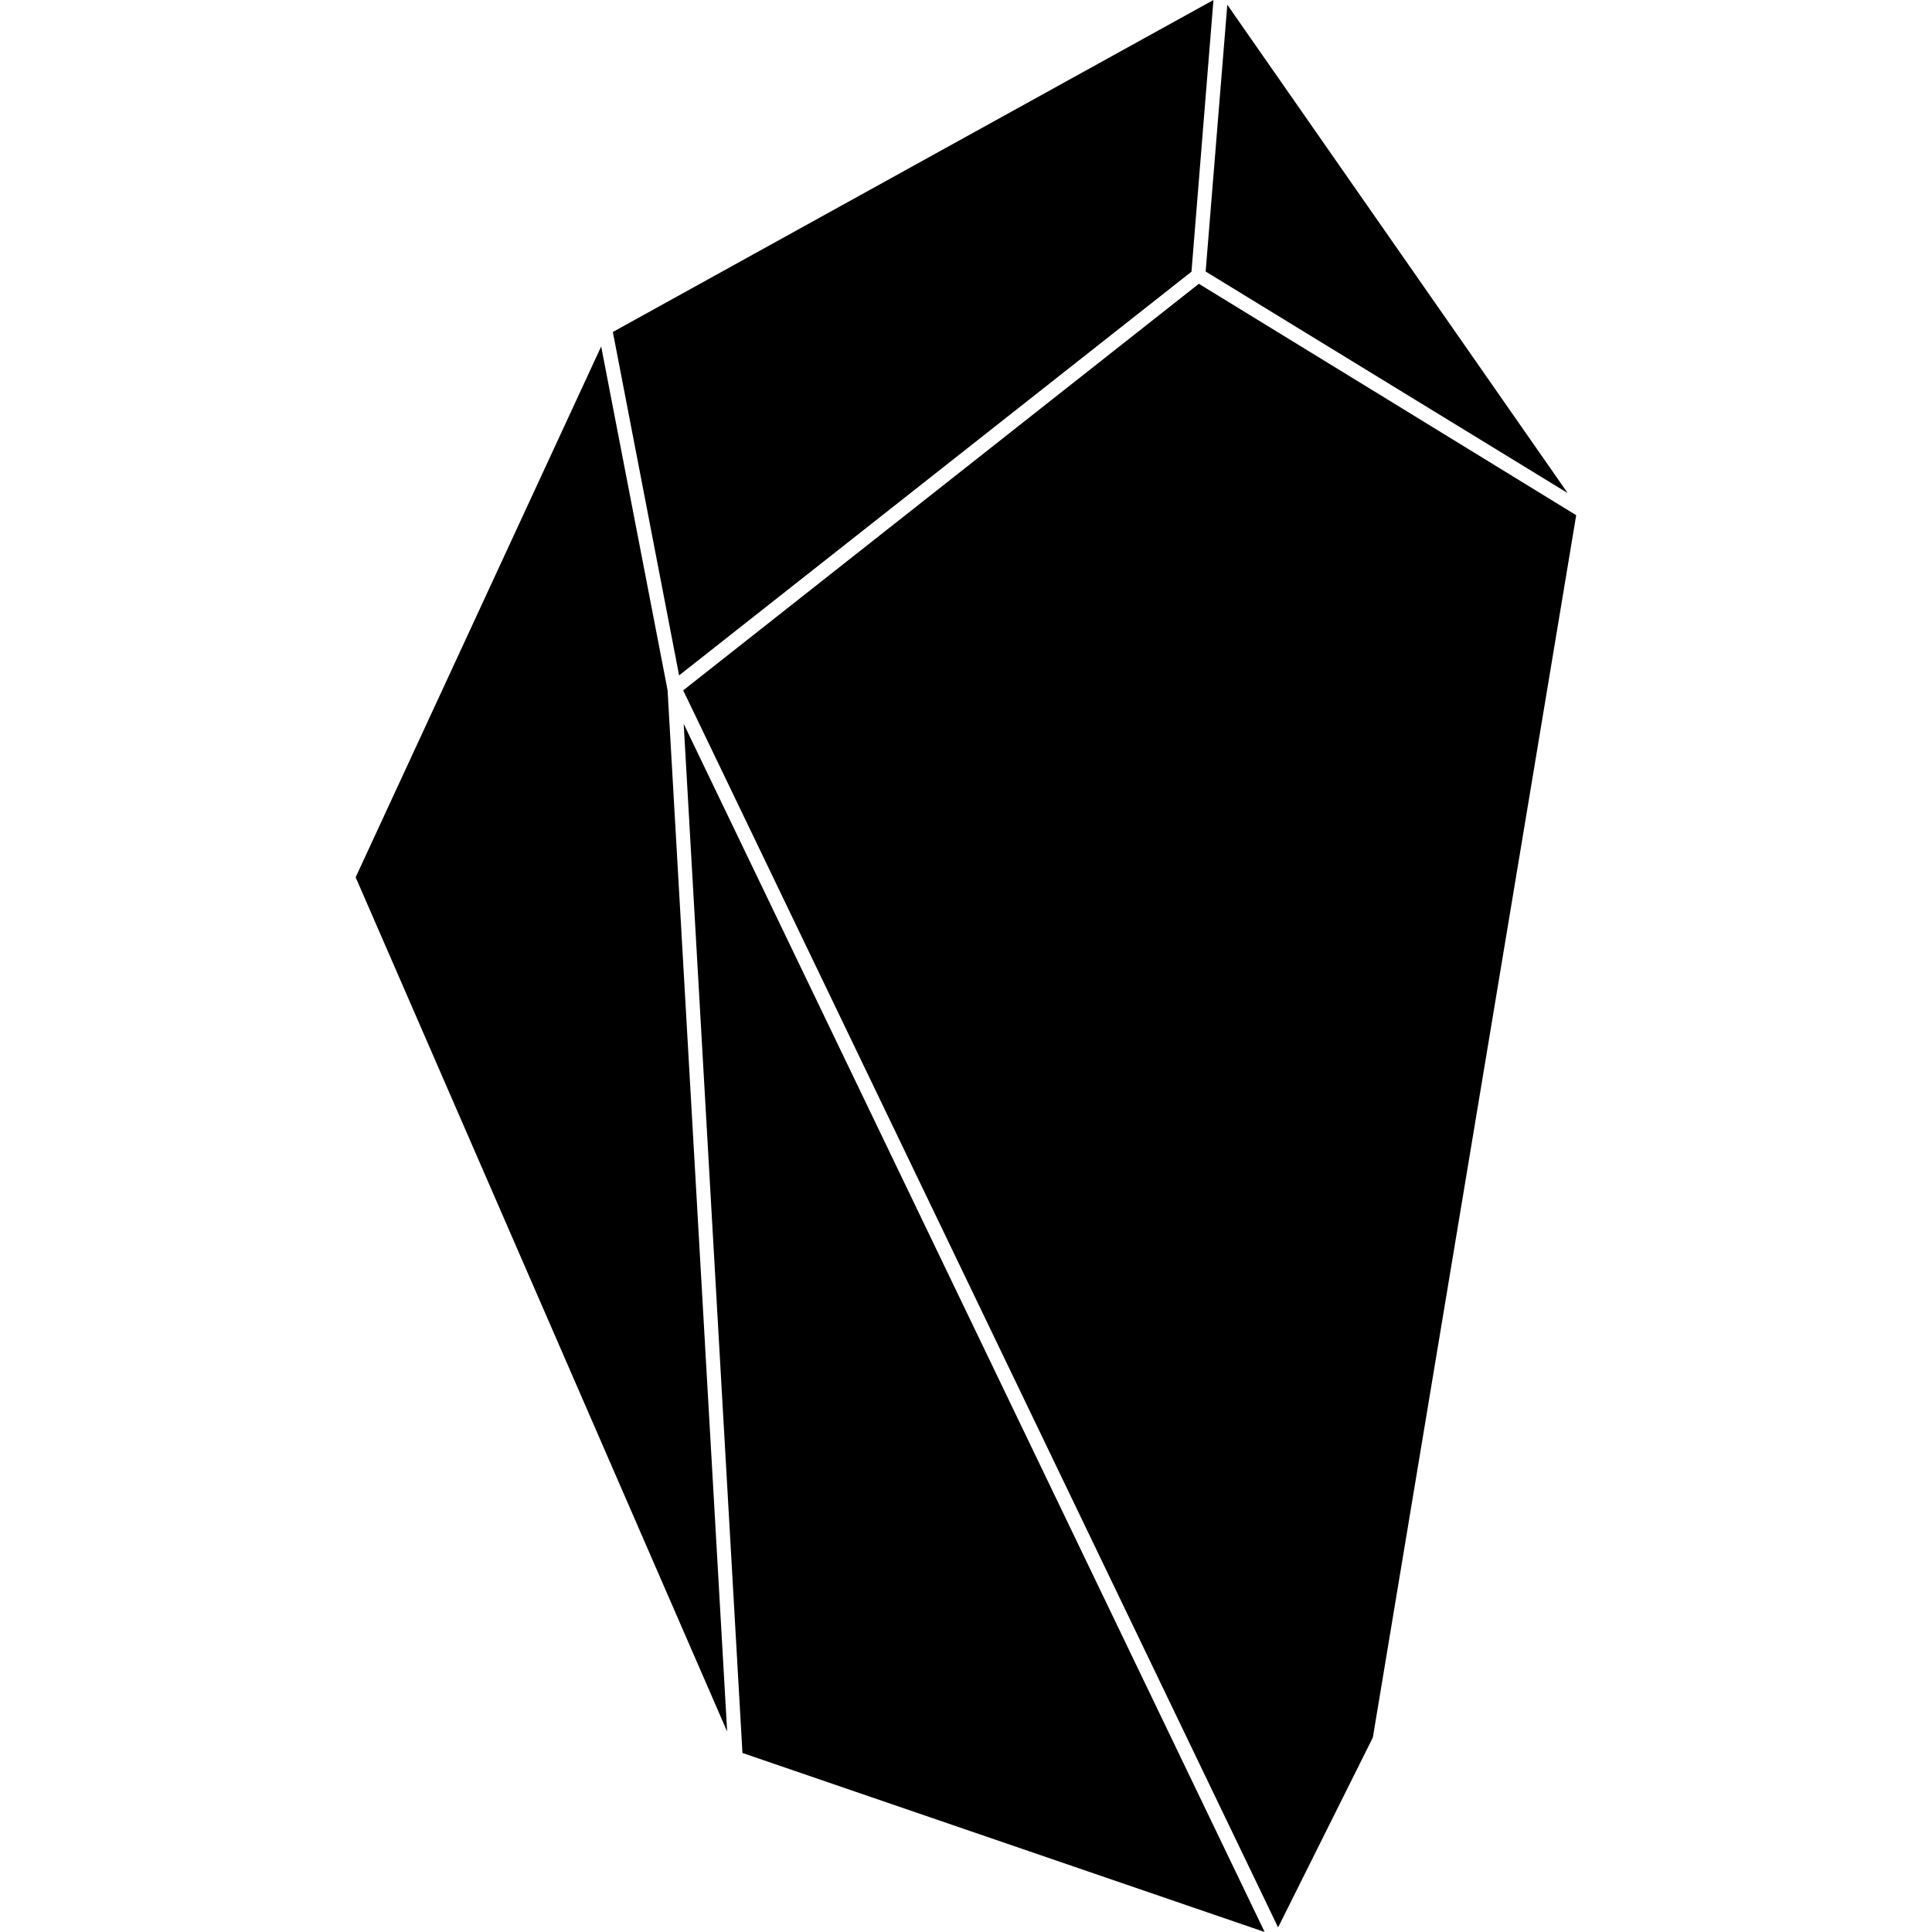
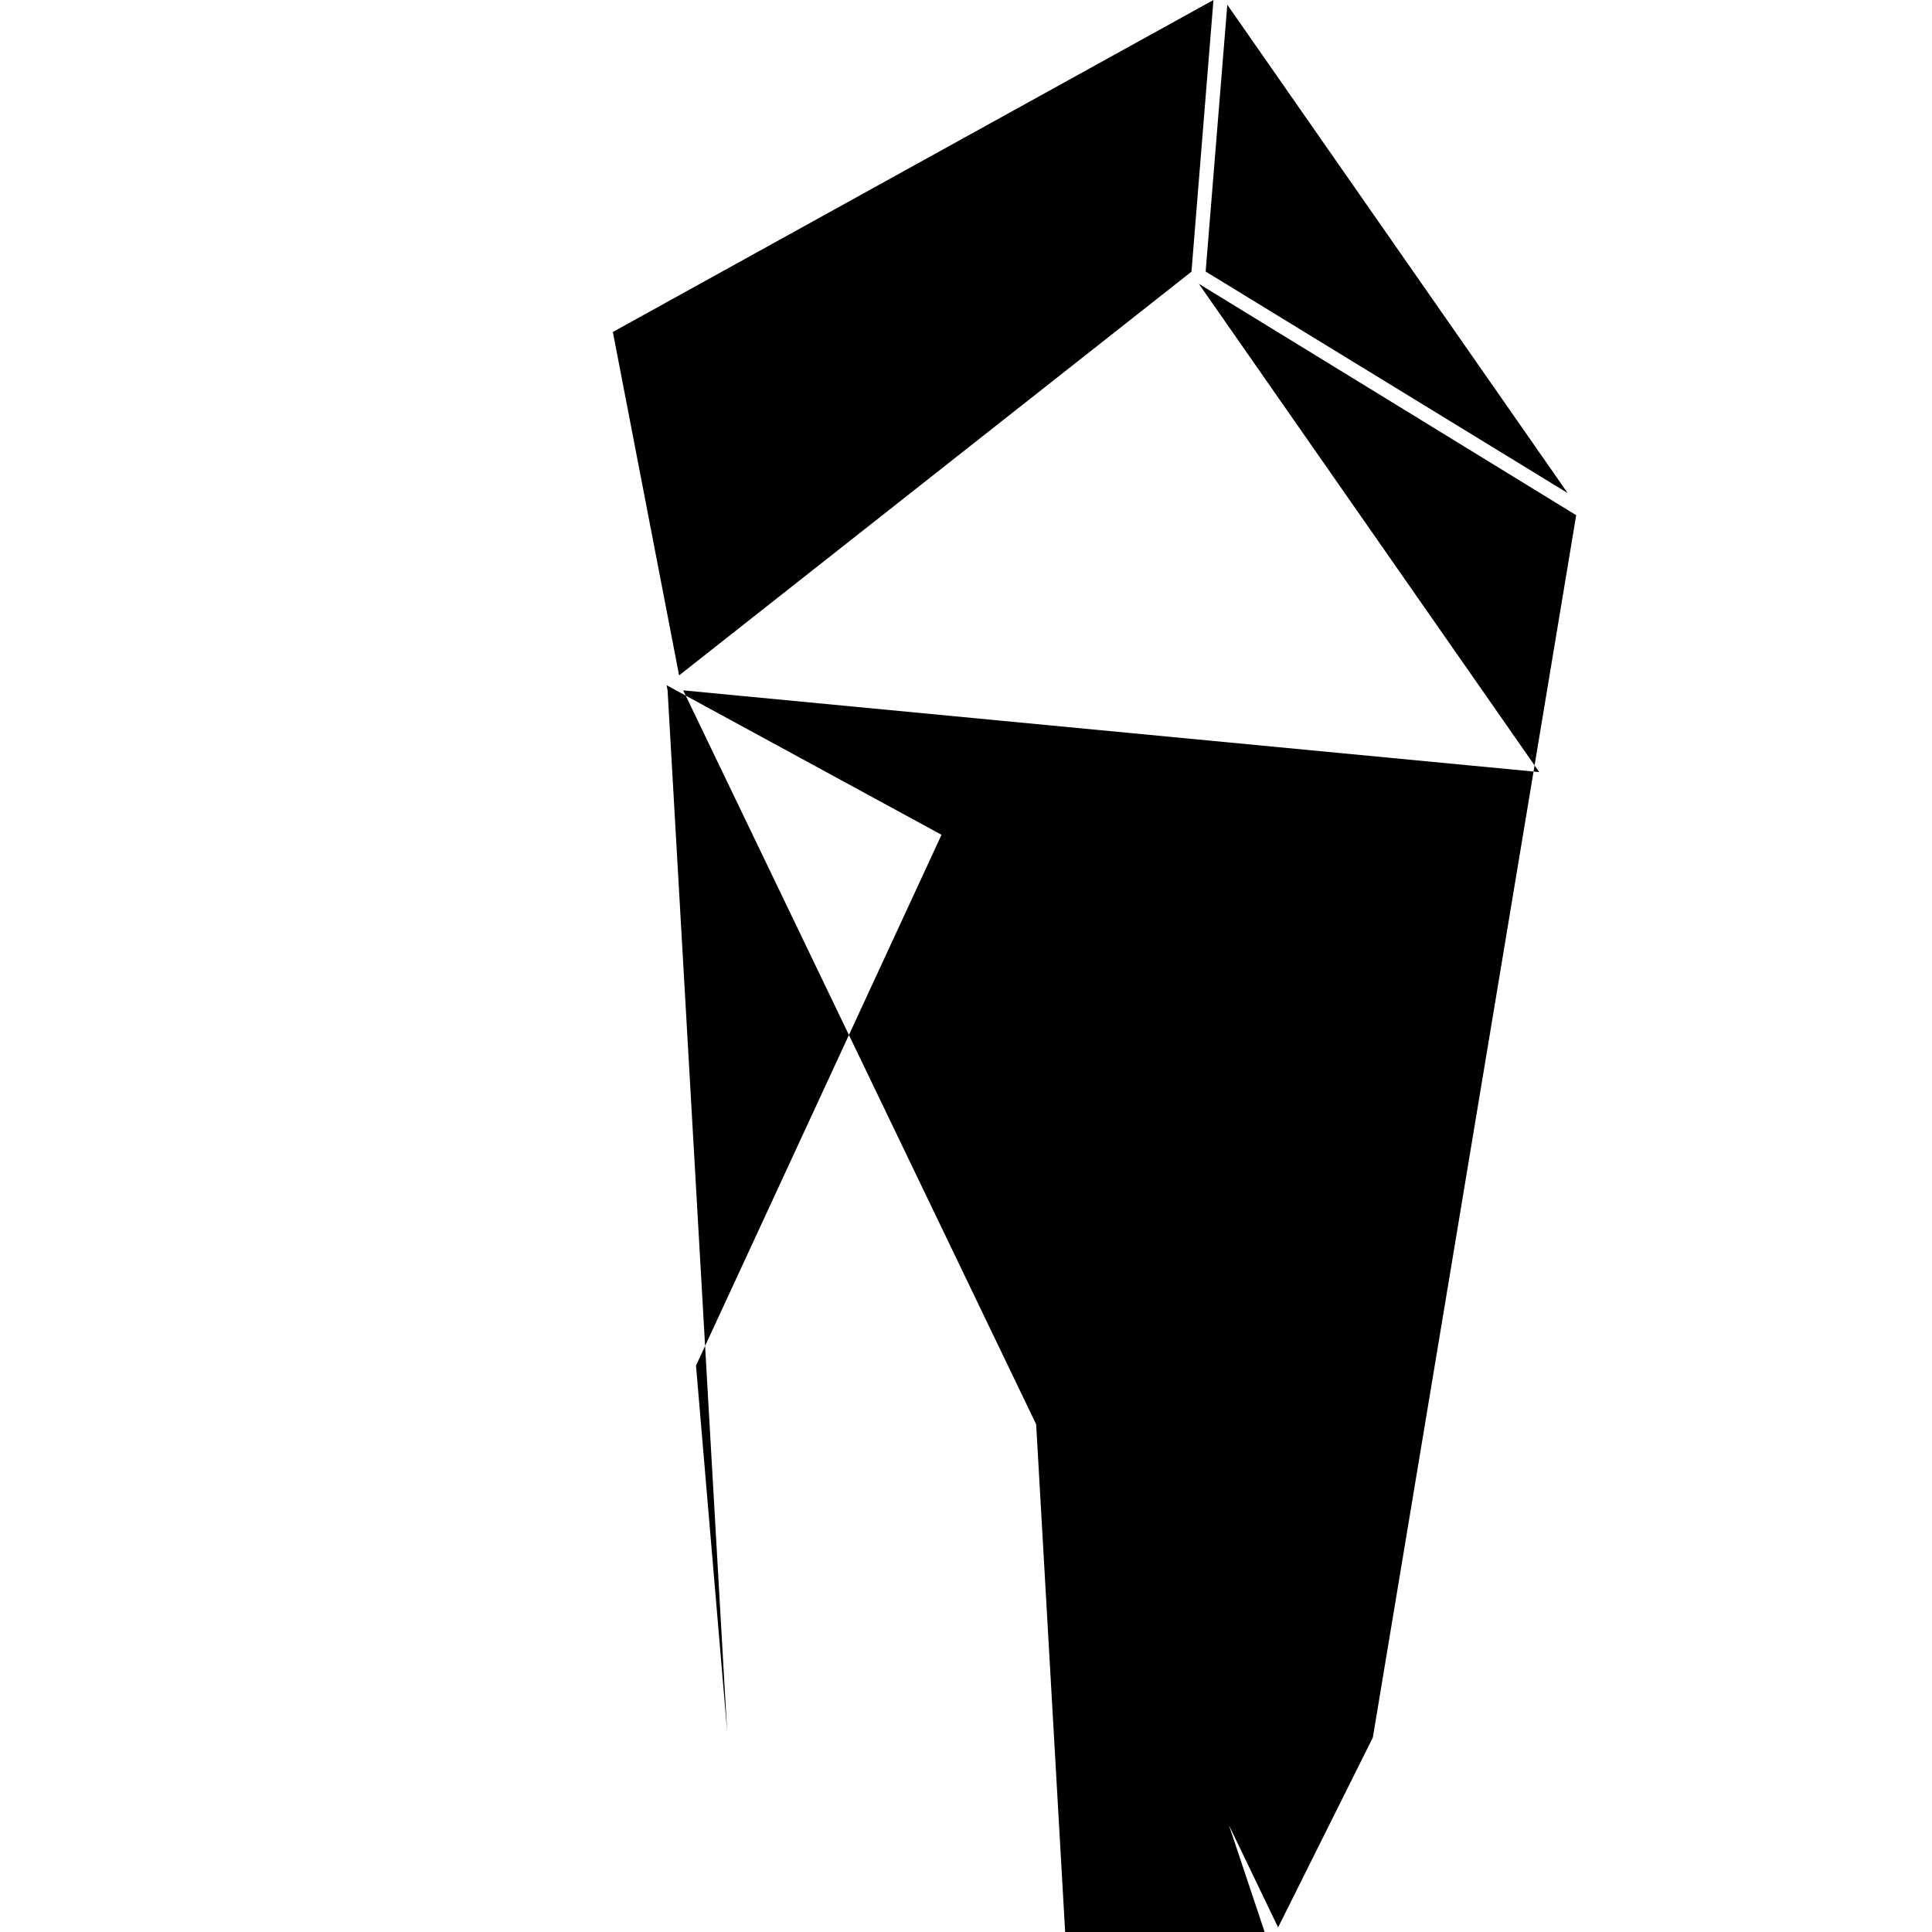
<svg xmlns="http://www.w3.org/2000/svg" viewBox="0 0 24 24">
-   <path d="M15.074 0C12.586 1.374 10.1 2.749 7.613 4.124l.823 4.266 6.365-5.015zm.172.059-.269 3.314 4.497 2.752zm-.353 3.466L8.487 8.576l7.39 15.367 1.177-2.359L19.58 6.4c-.012-.009-4.688-2.875-4.688-2.875zm-7.425.779-3.05 6.594L9.033 21.51l-.74-12.934-.012-.064zm1.025 4.688.73 12.784L15.71 24Z" />
+   <path d="M15.074 0C12.586 1.374 10.1 2.749 7.613 4.124l.823 4.266 6.365-5.015zm.172.059-.269 3.314 4.497 2.752m-.353 3.466L8.487 8.576l7.39 15.367 1.177-2.359L19.58 6.4c-.012-.009-4.688-2.875-4.688-2.875zm-7.425.779-3.05 6.594L9.033 21.51l-.74-12.934-.012-.064zm1.025 4.688.73 12.784L15.71 24Z" />
</svg>